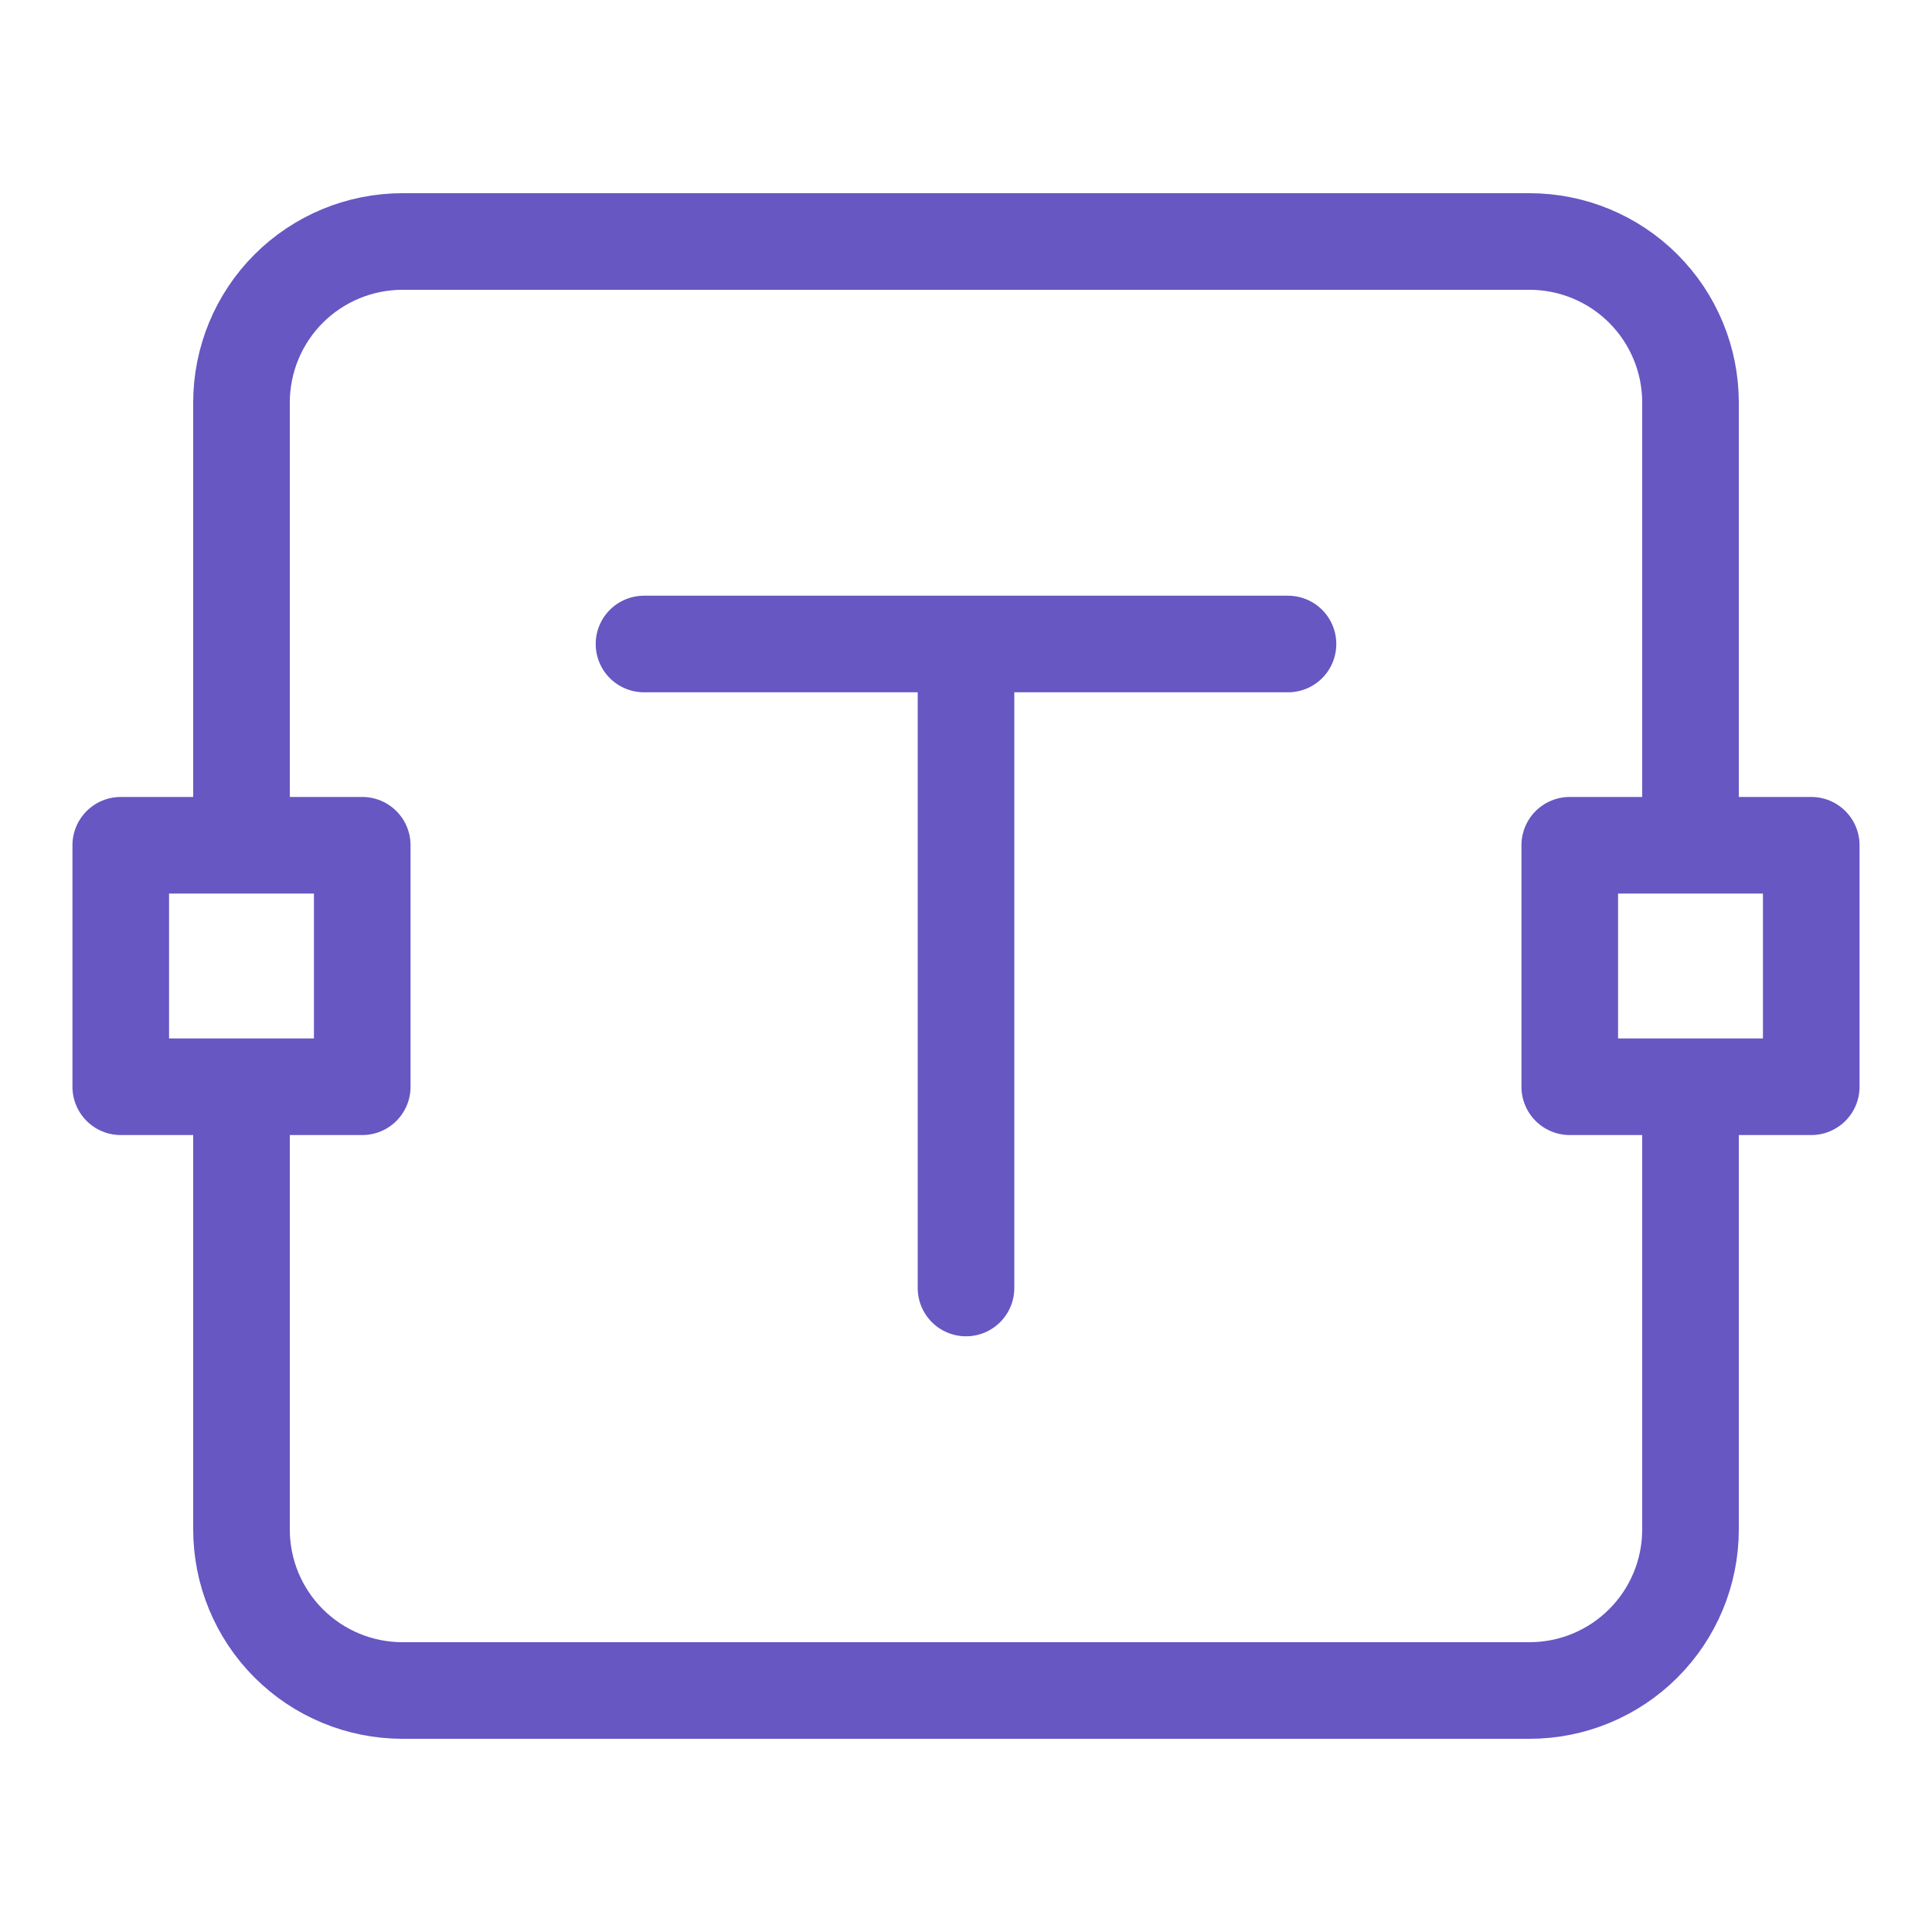
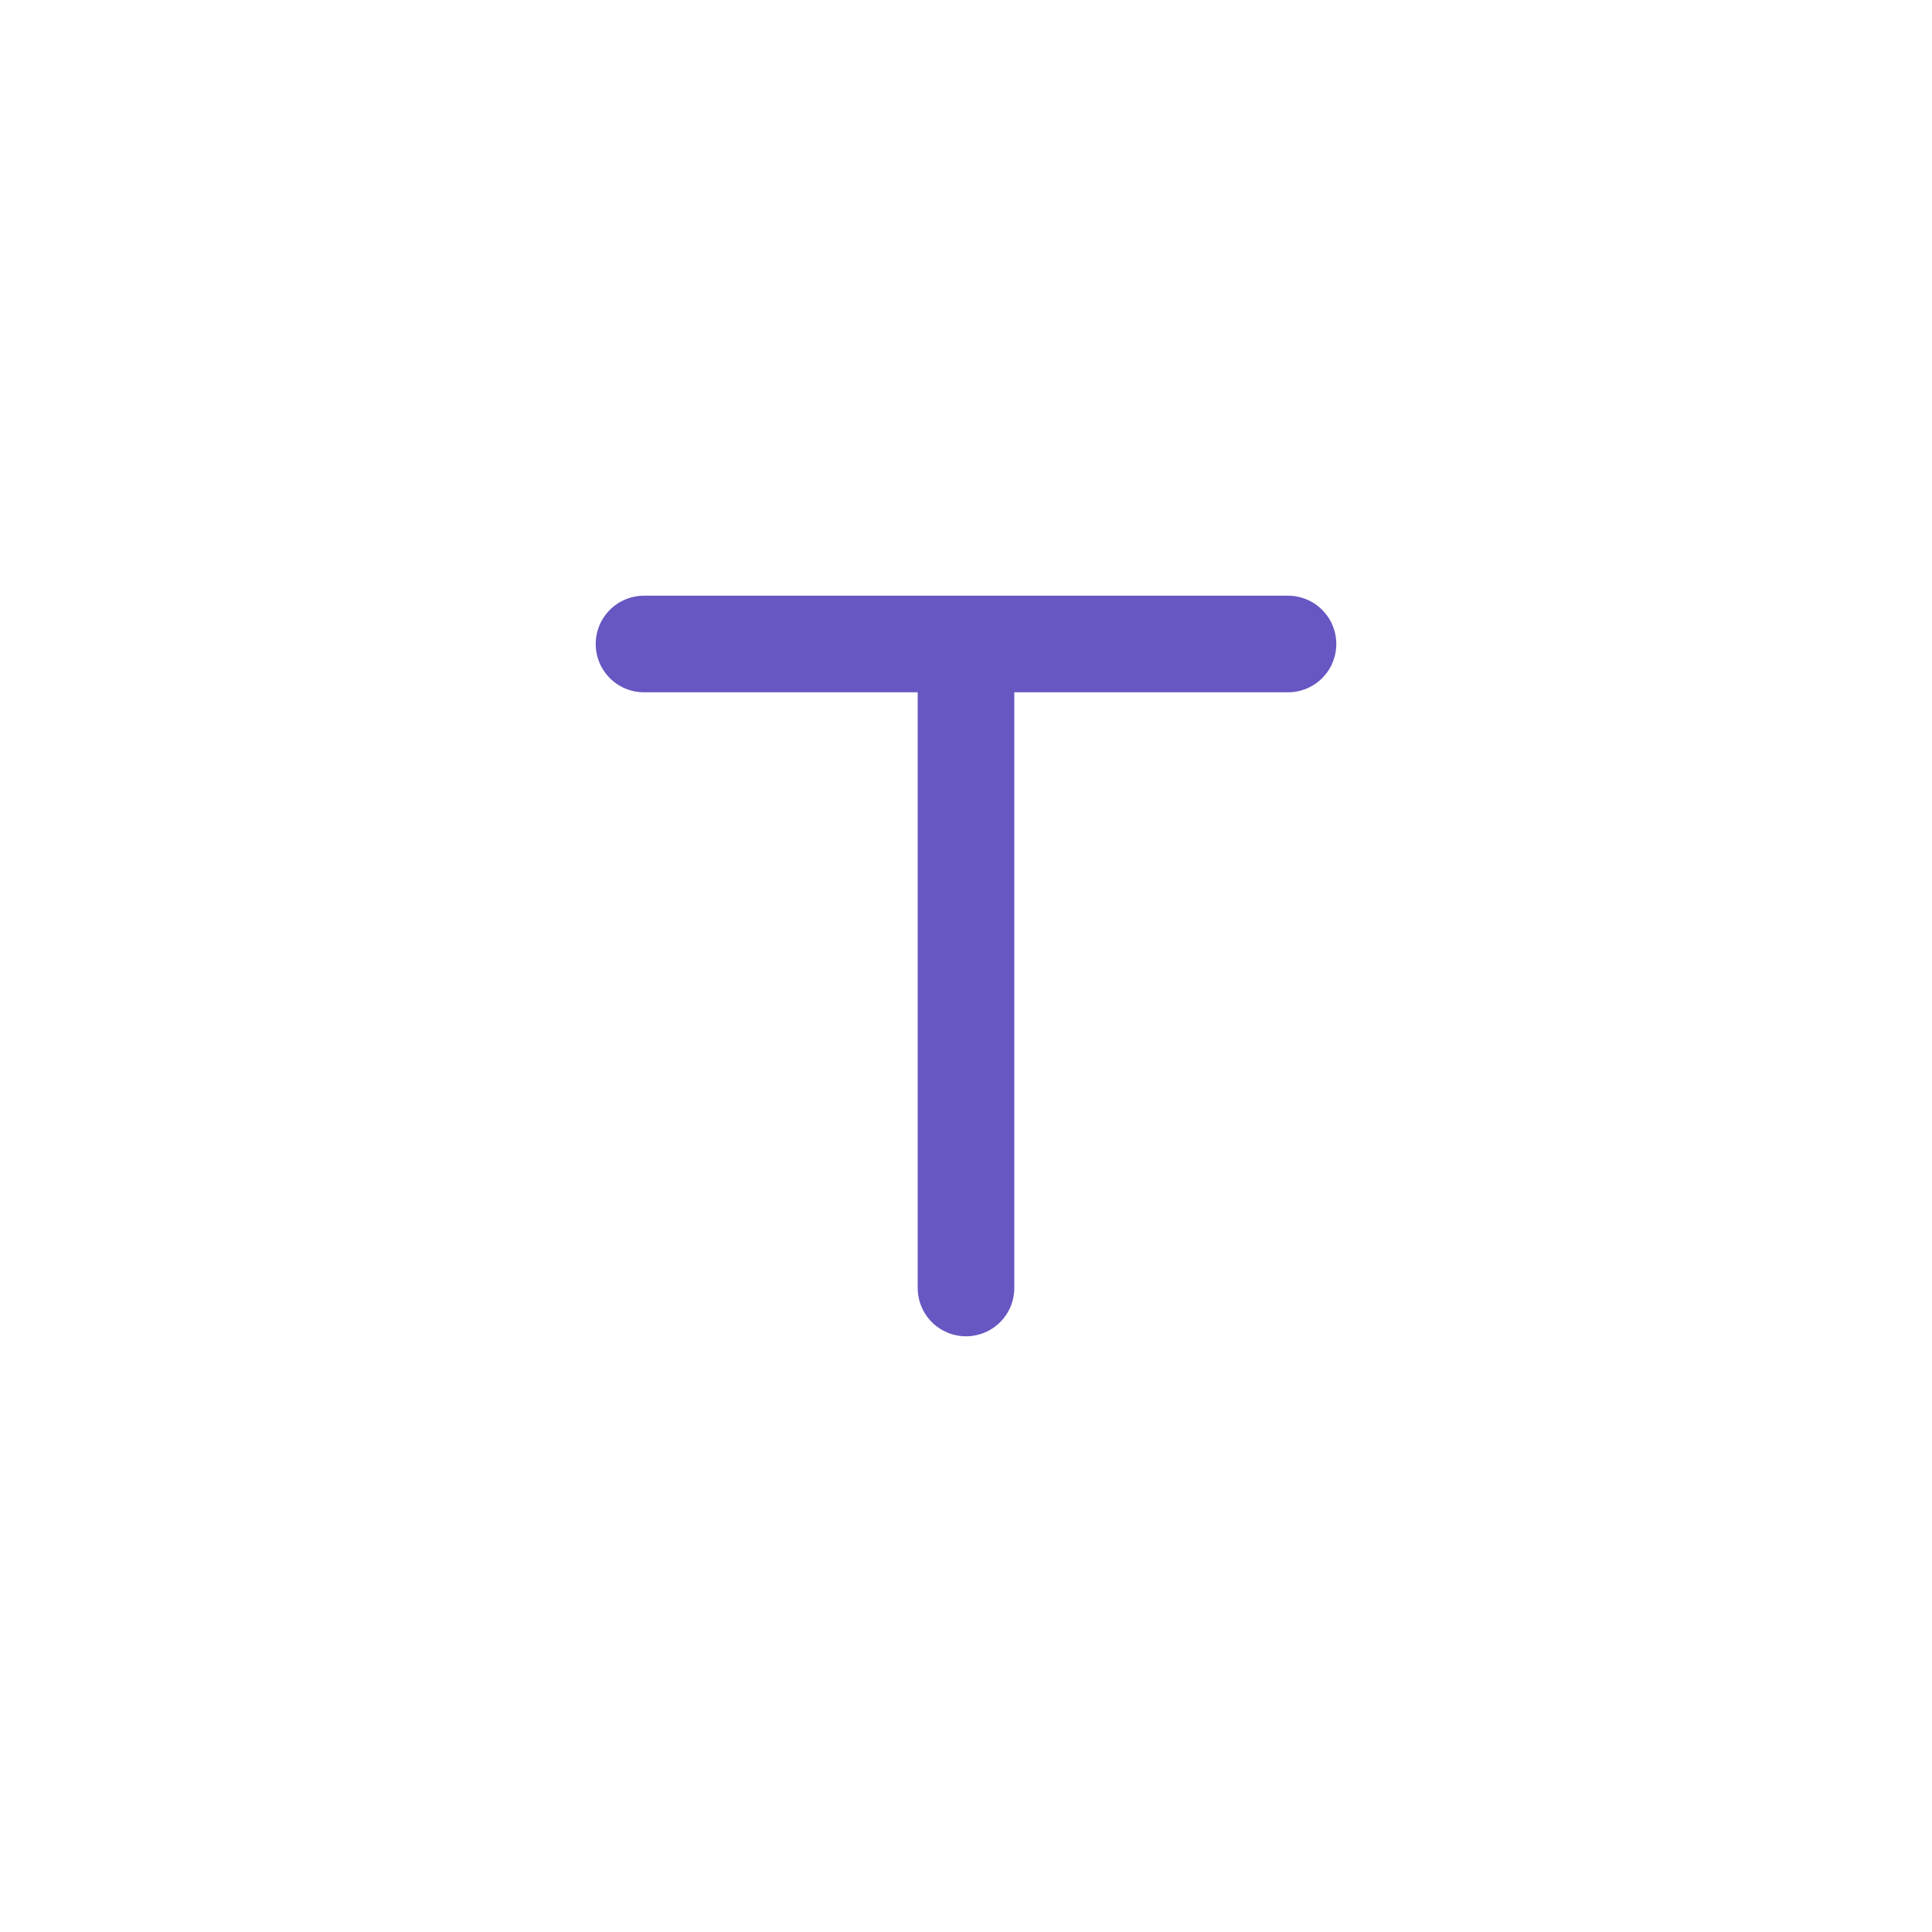
<svg xmlns="http://www.w3.org/2000/svg" width="60" height="60" viewBox="0 0 60 60" fill="none">
  <path d="M30 20V40M30 20H20M30 20H40" stroke="#6657C2" stroke-width="3" stroke-linecap="round" stroke-linejoin="round" />
-   <path d="M52.5 33.75V47.5C52.5 48.826 51.973 50.098 51.035 51.035C50.098 51.973 48.826 52.5 47.5 52.5H12.5C11.174 52.5 9.902 51.973 8.964 51.035C8.027 50.098 7.5 48.826 7.5 47.5V33.75M52.5 26.25V12.5C52.5 11.174 51.973 9.902 51.035 8.964C50.098 8.027 48.826 7.5 47.5 7.5H12.5C11.174 7.5 9.902 8.027 8.964 8.964C8.027 9.902 7.5 11.174 7.5 12.5V26.25M48.75 33.75V26.25H56.25V33.75H48.75ZM3.75 33.75V26.25H11.25V33.75H3.75Z" stroke="#6657C2" stroke-width="3" stroke-linejoin="round" />
</svg>